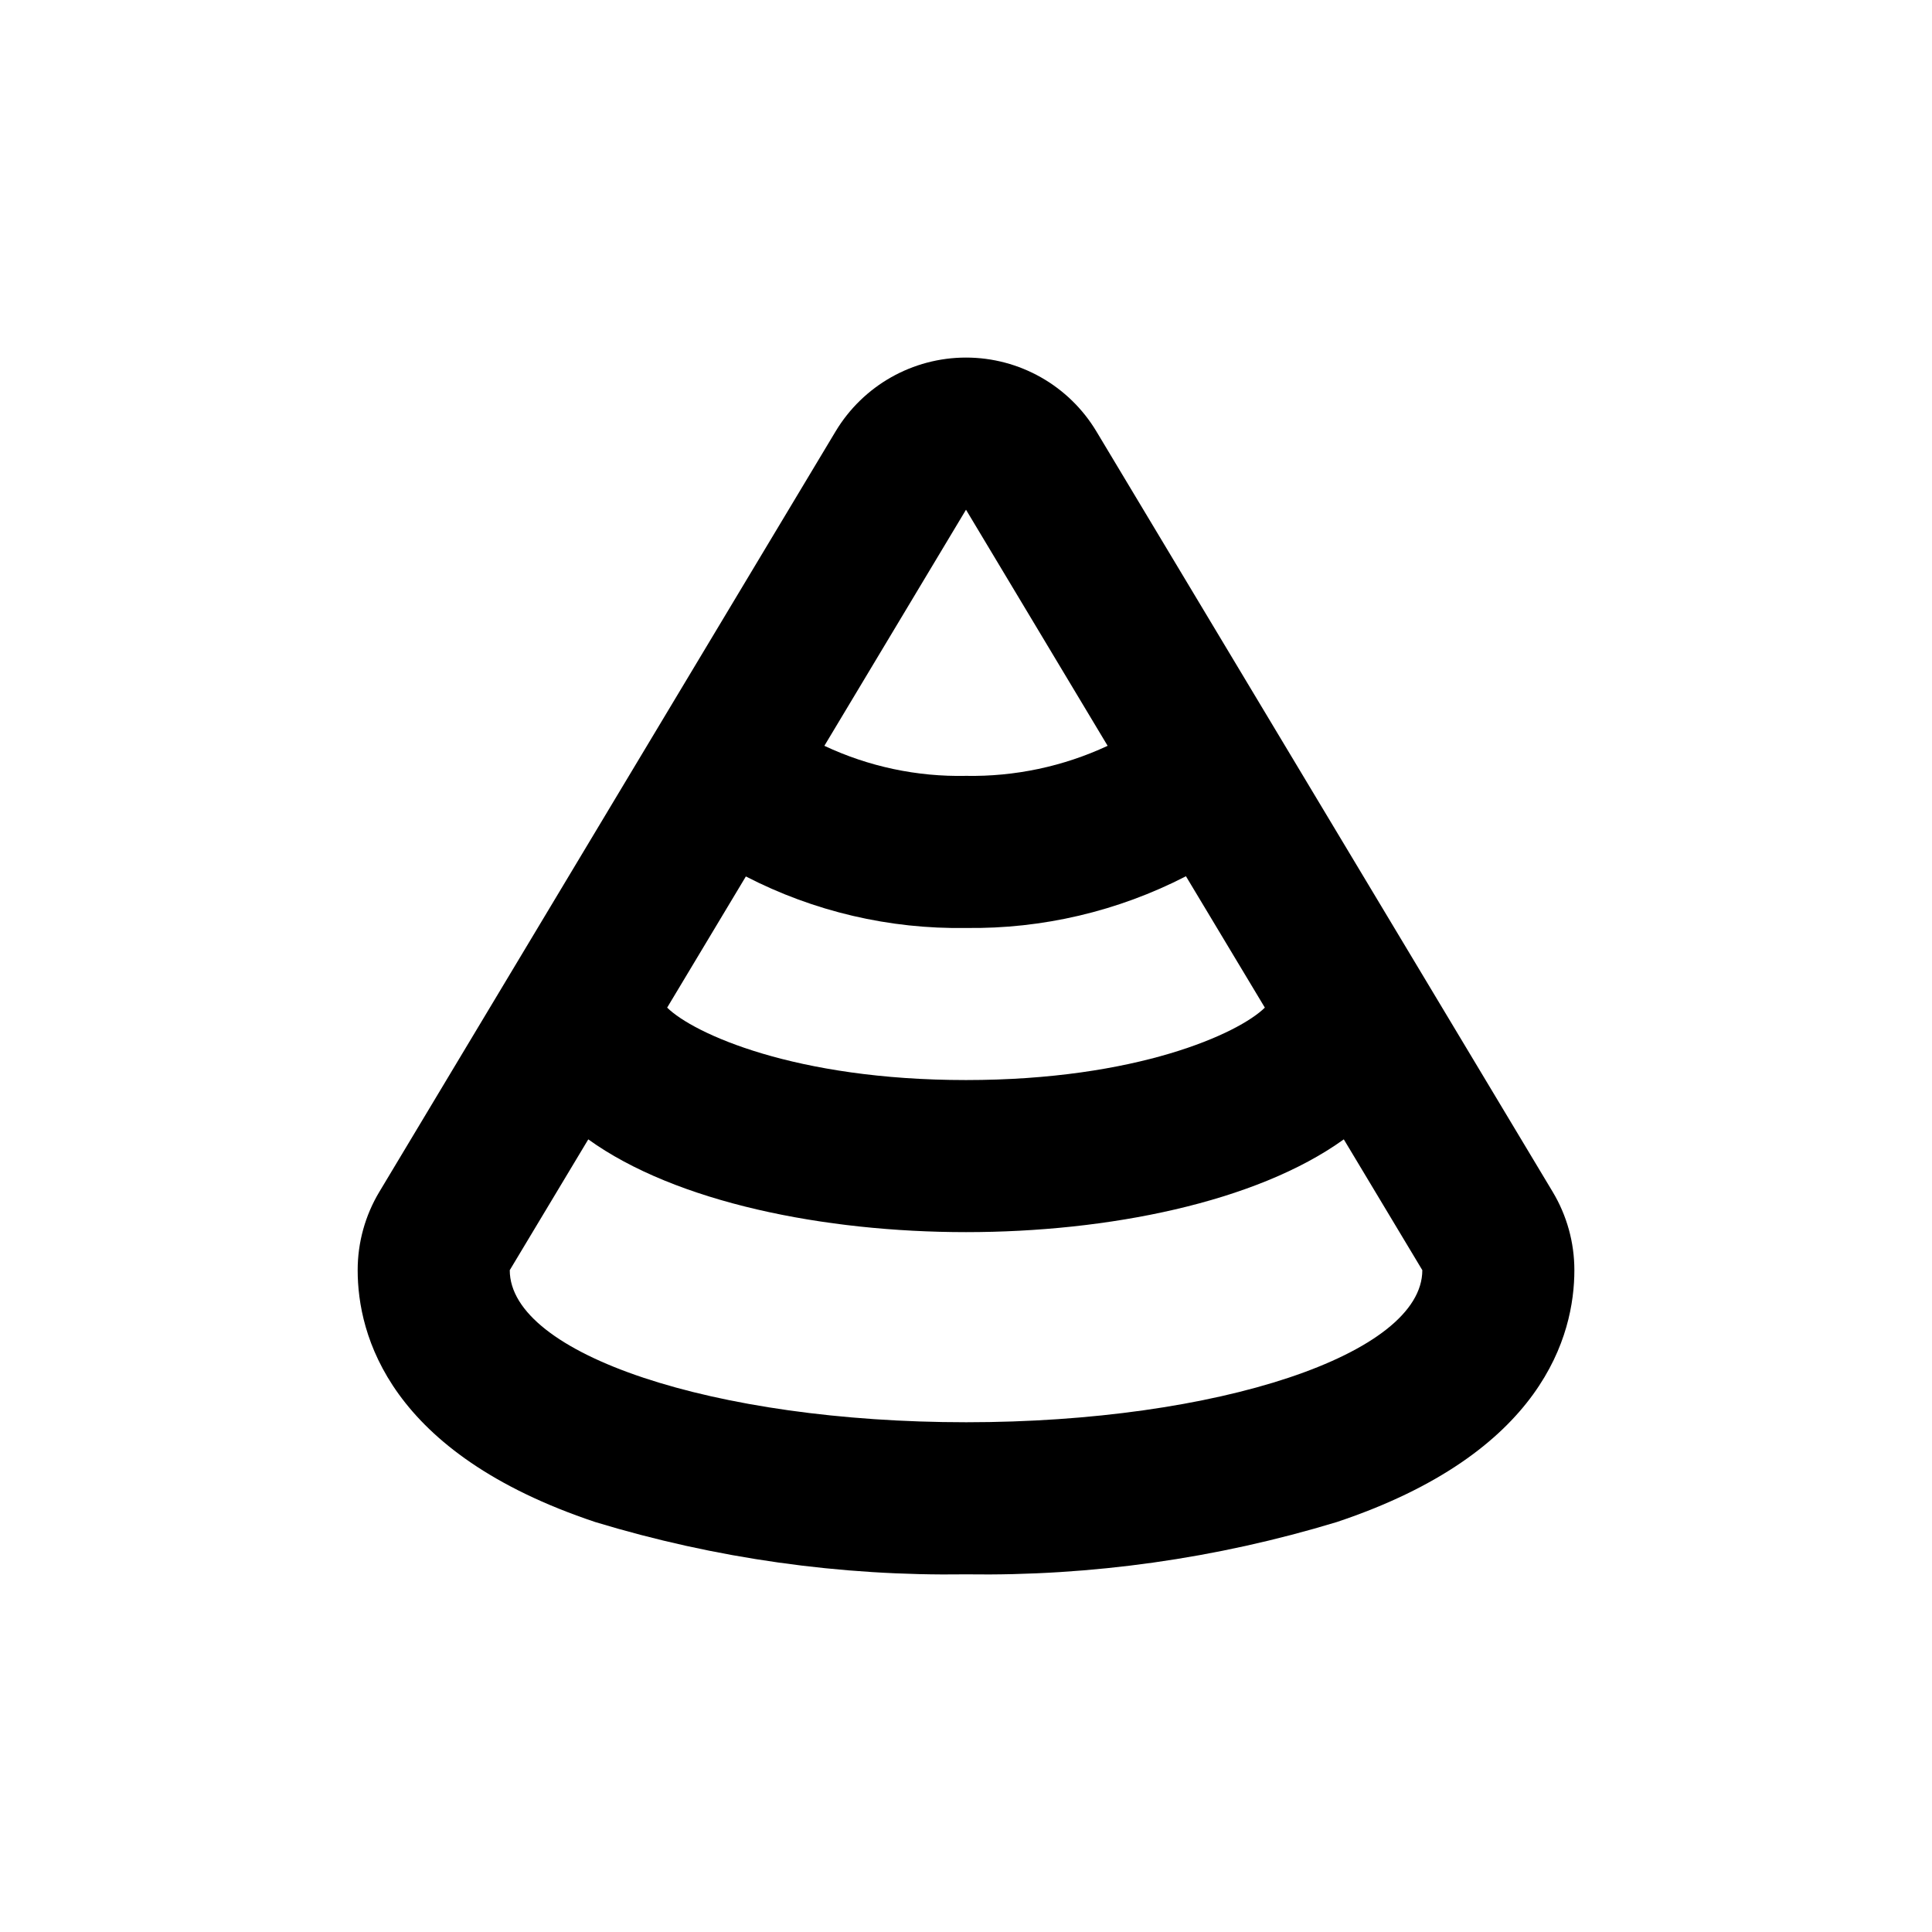
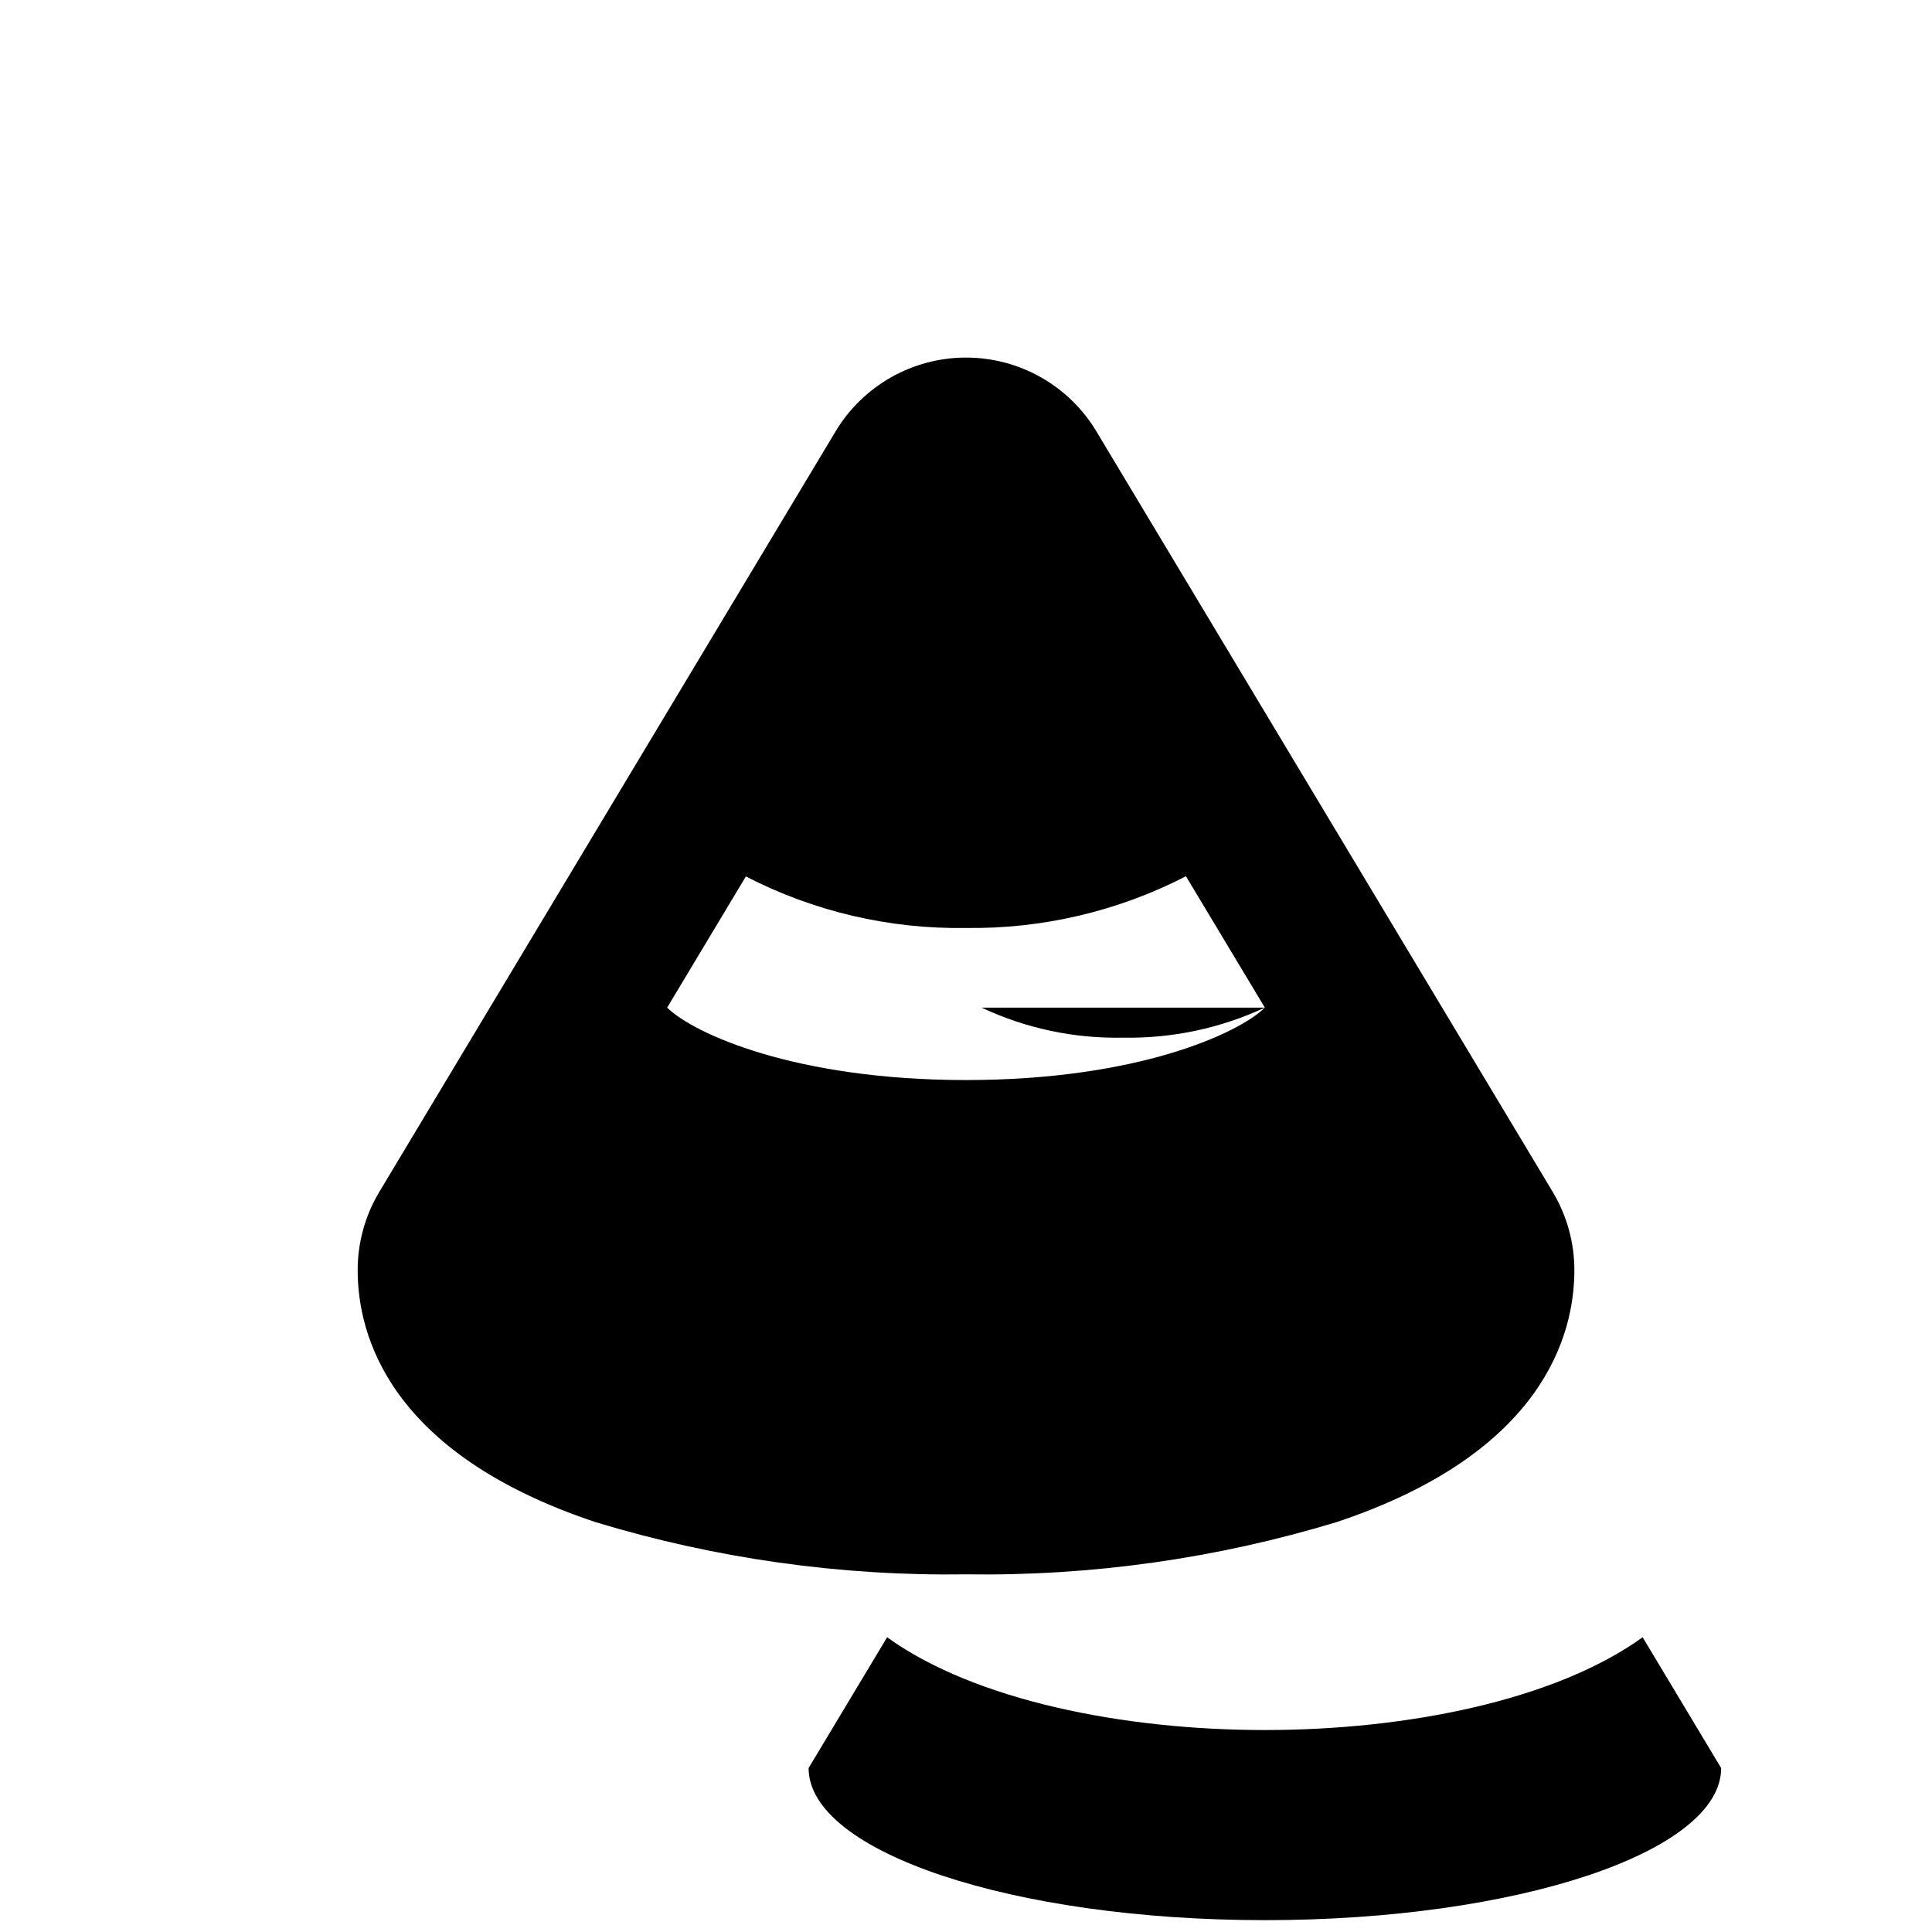
<svg xmlns="http://www.w3.org/2000/svg" fill="#000000" width="800px" height="800px" version="1.1" viewBox="144 144 512 512">
-   <path d="m434.56 258.33c-7.281-12.141-20.402-19.57-34.559-19.57-14.16 0-27.277 7.43-34.562 19.57l-120.91 201.52c-3.762 6.269-5.746 13.445-5.742 20.758 0 17.078 8.16 48.465 62.977 66.754h-0.004c31.836 9.664 64.977 14.34 98.246 13.855 33.266 0.484 66.406-4.191 98.242-13.855 54.812-18.289 62.977-49.676 62.977-66.754 0.004-7.312-1.984-14.488-5.746-20.758zm44.637 152.7c-6.949 6.852-33.855 19.195-79.195 19.195-45.344 0-72.246-12.344-79.199-19.195l20.859-34.762h-0.004c18.023 9.297 38.066 13.988 58.344 13.652 20.258 0.281 40.277-4.426 58.289-13.703zm-79.195-131.95 37.535 62.574-0.004-0.004c-11.742 5.473-24.578 8.195-37.531 7.961-12.961 0.277-25.805-2.445-37.535-7.961zm0 241.83c-66.754 0-120.91-18.035-120.91-40.305l20.809-34.66c23.223 16.723 62.57 24.582 100.11 24.582s76.883-7.859 100.11-24.586l20.809 34.664c0 22.266-54.16 40.305-120.91 40.305z" />
+   <path d="m434.56 258.33c-7.281-12.141-20.402-19.57-34.559-19.57-14.16 0-27.277 7.43-34.562 19.57l-120.91 201.52c-3.762 6.269-5.746 13.445-5.742 20.758 0 17.078 8.16 48.465 62.977 66.754h-0.004c31.836 9.664 64.977 14.34 98.246 13.855 33.266 0.484 66.406-4.191 98.242-13.855 54.812-18.289 62.977-49.676 62.977-66.754 0.004-7.312-1.984-14.488-5.746-20.758zm44.637 152.7c-6.949 6.852-33.855 19.195-79.195 19.195-45.344 0-72.246-12.344-79.199-19.195l20.859-34.762h-0.004c18.023 9.297 38.066 13.988 58.344 13.652 20.258 0.281 40.277-4.426 58.289-13.703zc-11.742 5.473-24.578 8.195-37.531 7.961-12.961 0.277-25.805-2.445-37.535-7.961zm0 241.83c-66.754 0-120.91-18.035-120.91-40.305l20.809-34.66c23.223 16.723 62.57 24.582 100.11 24.582s76.883-7.859 100.11-24.586l20.809 34.664c0 22.266-54.16 40.305-120.91 40.305z" />
</svg>